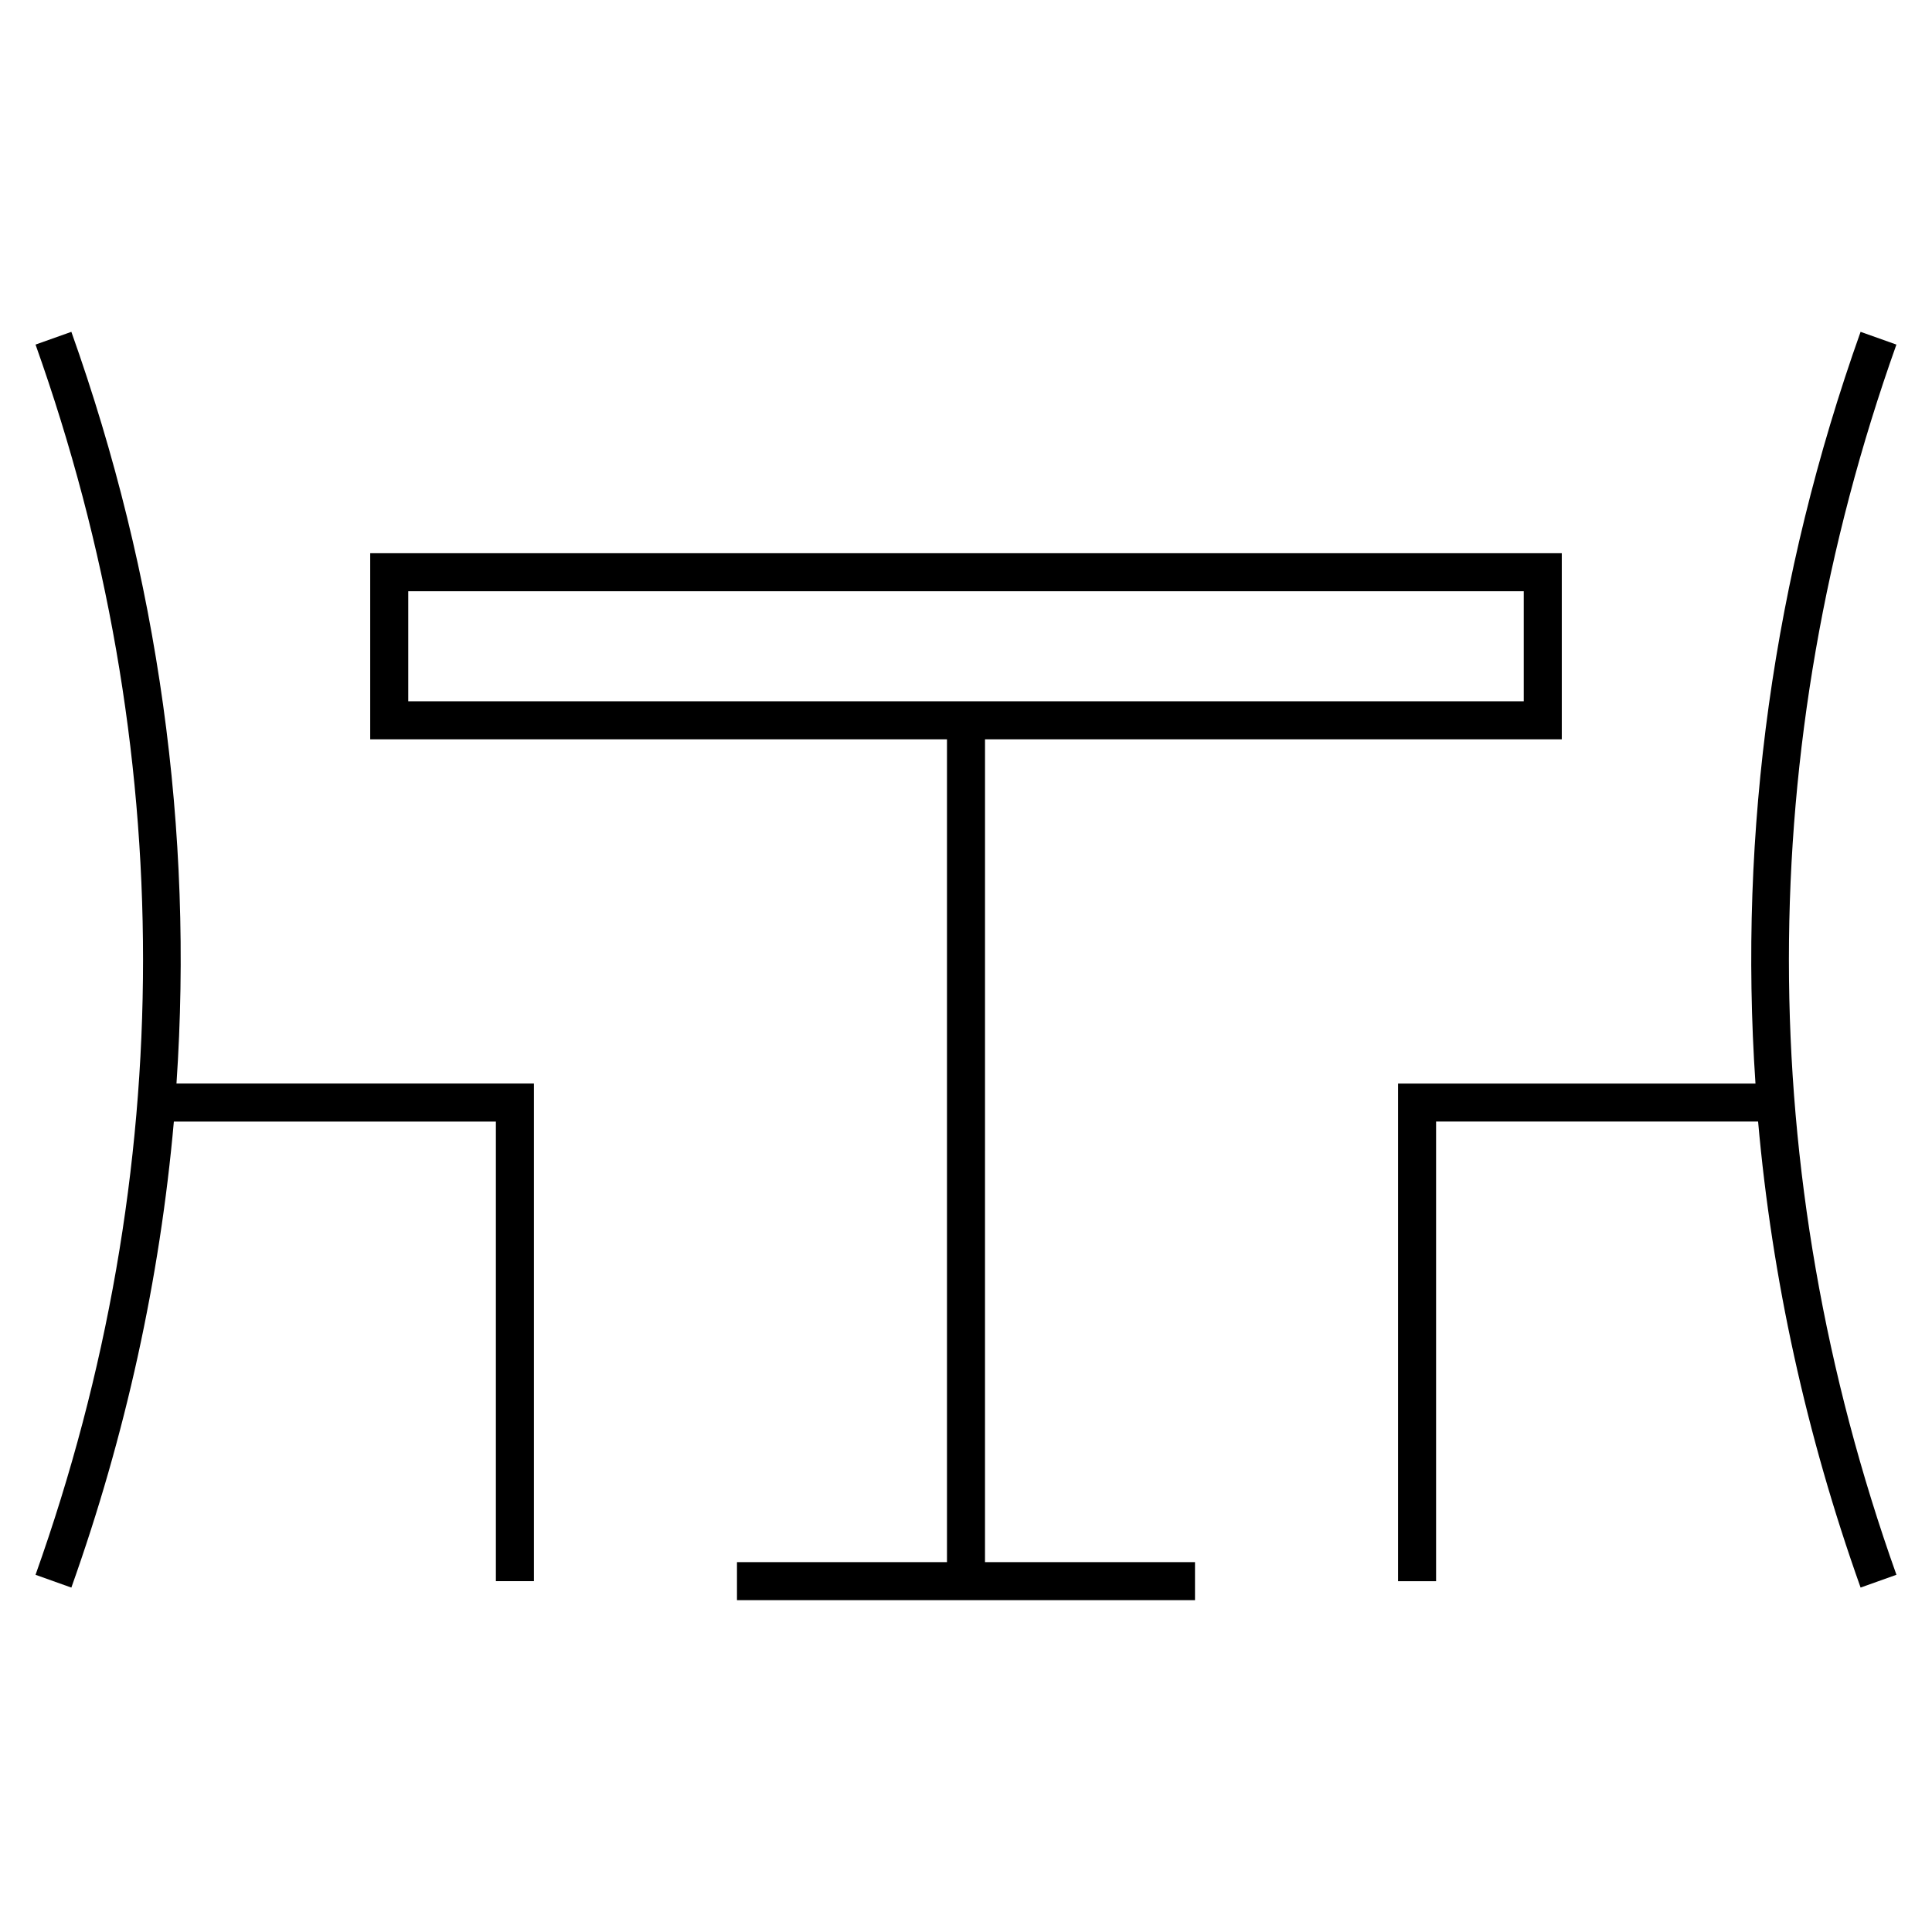
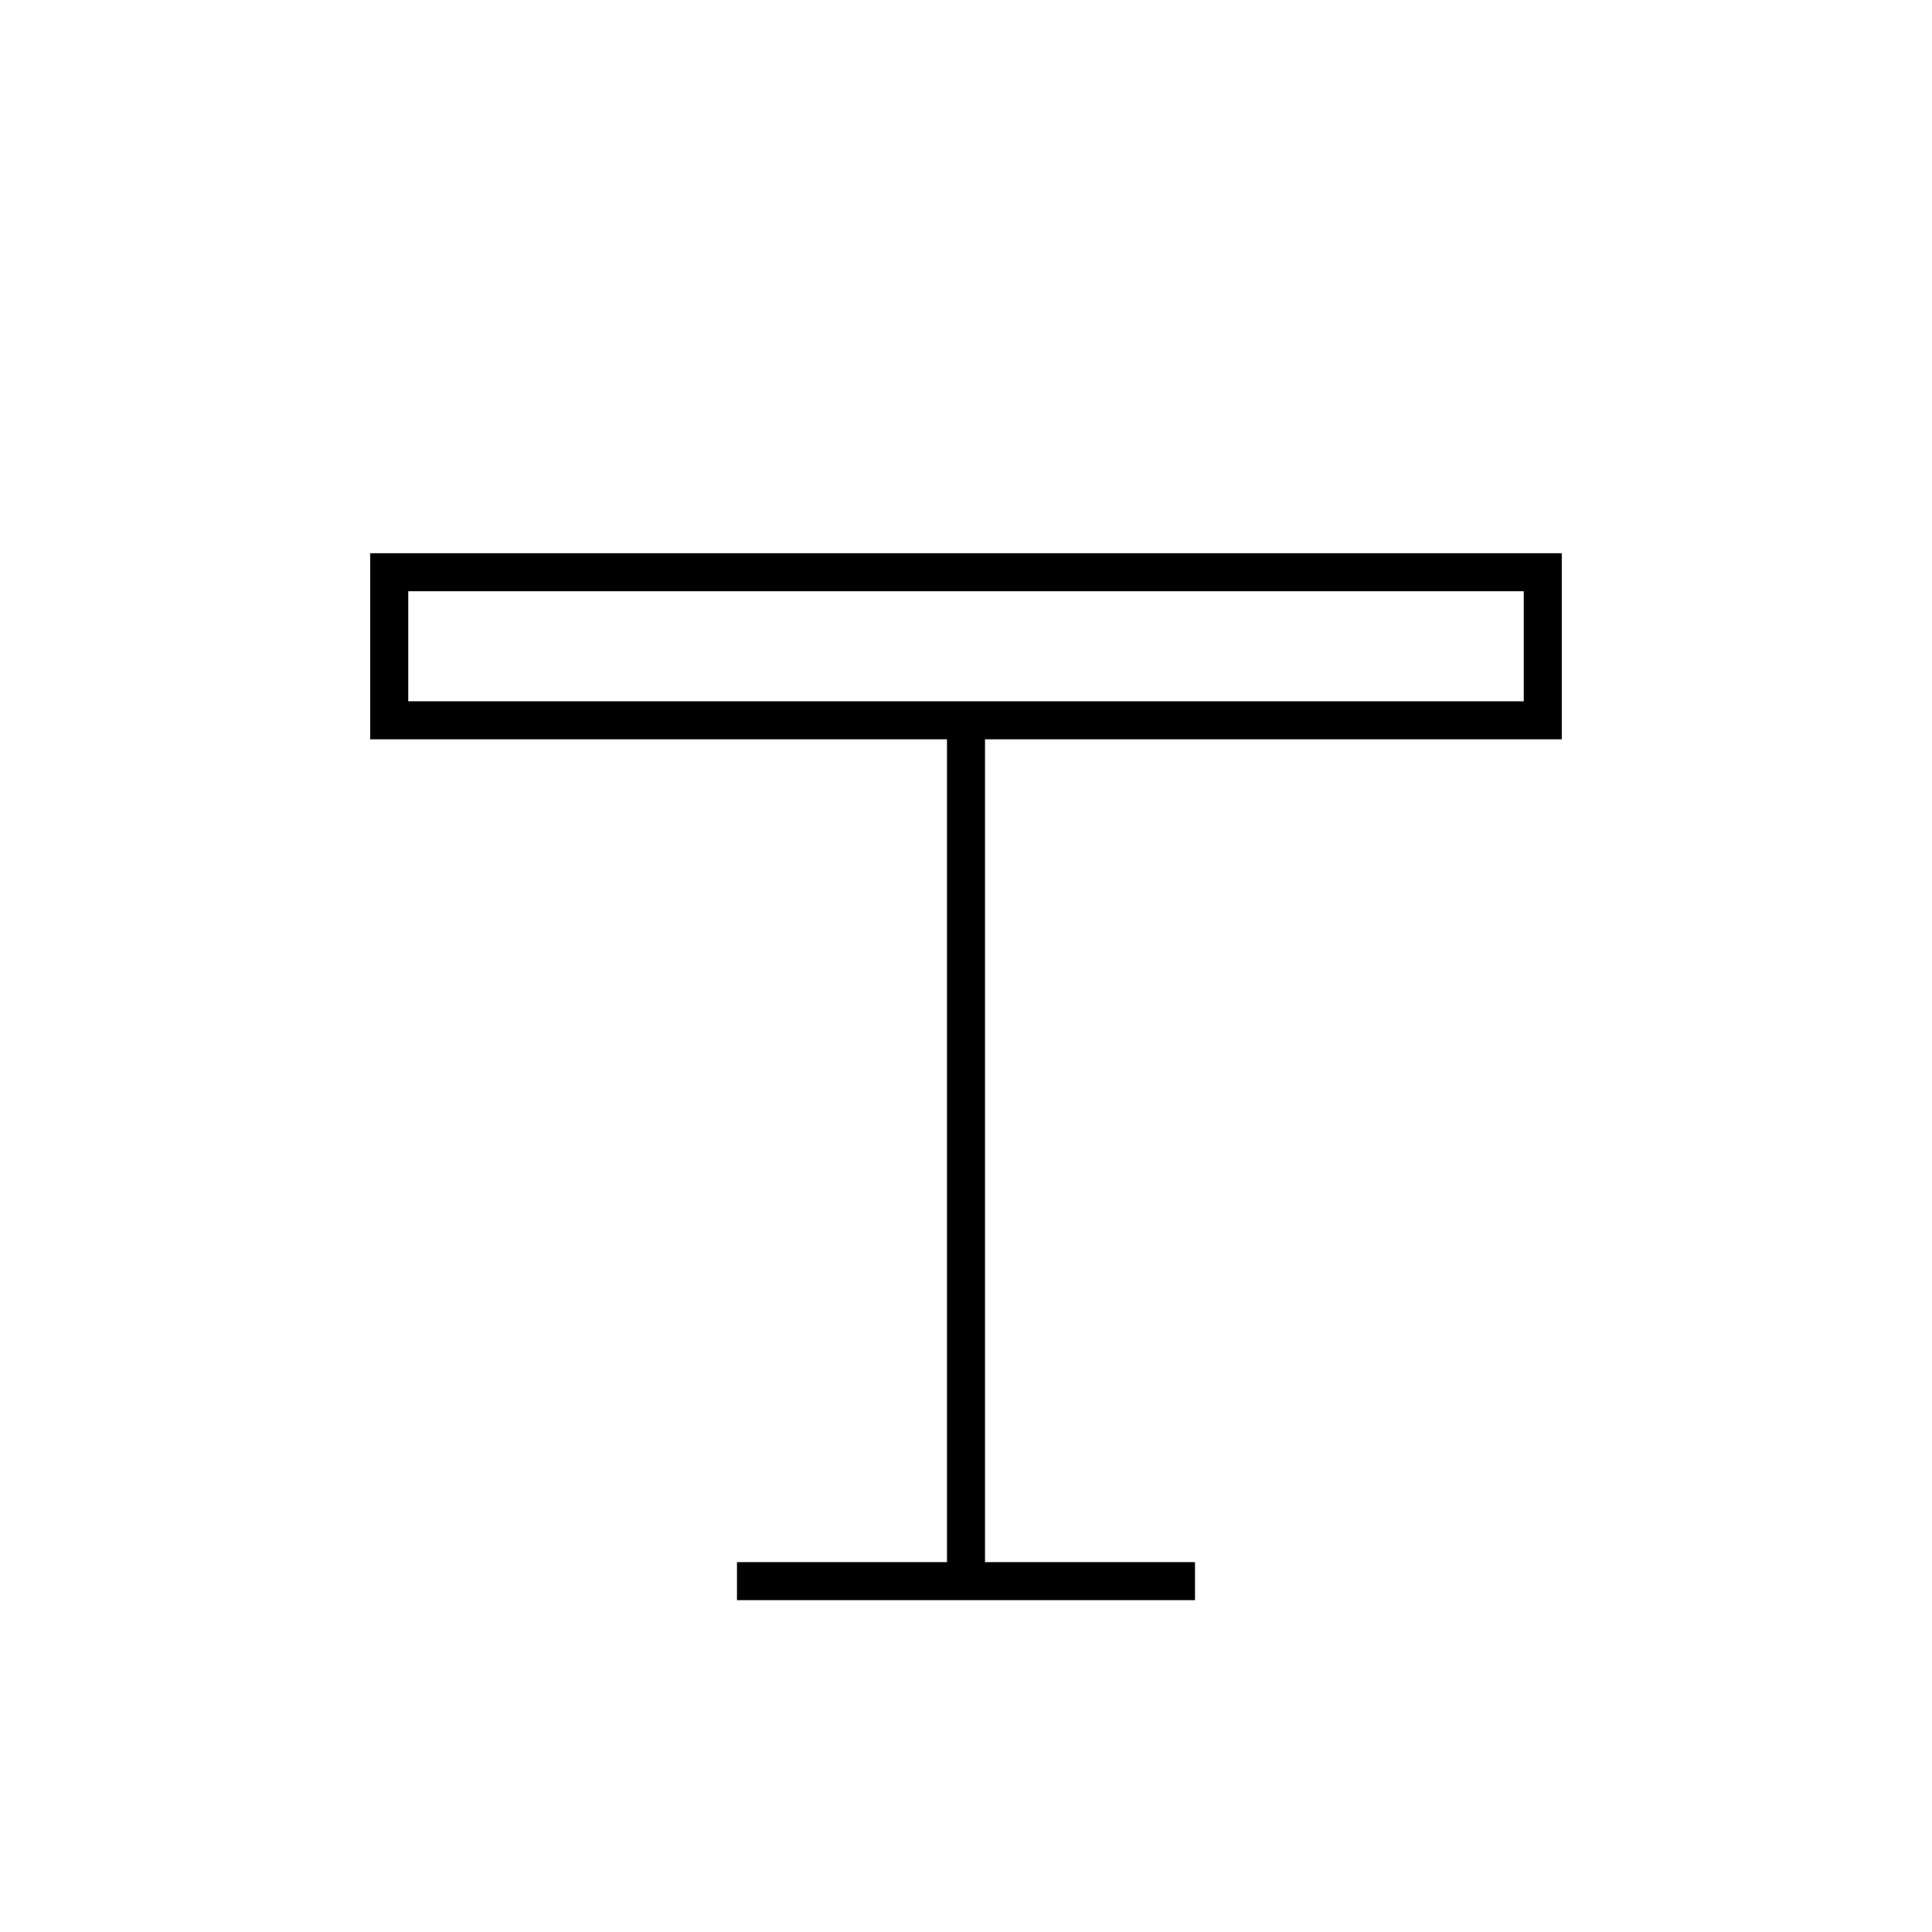
<svg xmlns="http://www.w3.org/2000/svg" fill="#000000" width="800px" height="800px" version="1.1" viewBox="144 144 512 512">
  <g>
    <path d="m405.04 339.92h152.85v-49.312h-315.78v49.312h152.85v218.06l-55.652 0.004v10.078h121.38v-10.078h-55.652zm-152.85-39.234h295.62v29.16h-295.62z" />
-     <path d="m162.91 231.94-9.492 3.379c37.988 106.64 37.988 219.38 0 326.02l9.492 3.387c14.434-40.516 23.473-81.898 27.164-123.5h85.34v121.8h10.078v-131.88h-94.723c4.531-66.859-4.68-134.14-27.859-199.21z" />
-     <path d="m646.57 235.32-9.496-3.379c-23.18 65.066-32.391 132.35-27.855 199.21h-94.719v131.88h10.078v-121.81h85.336c3.688 41.598 12.73 82.984 27.164 123.5l9.496-3.387c-37.992-106.64-37.992-219.38-0.004-326.02z" />
  </g>
</svg>